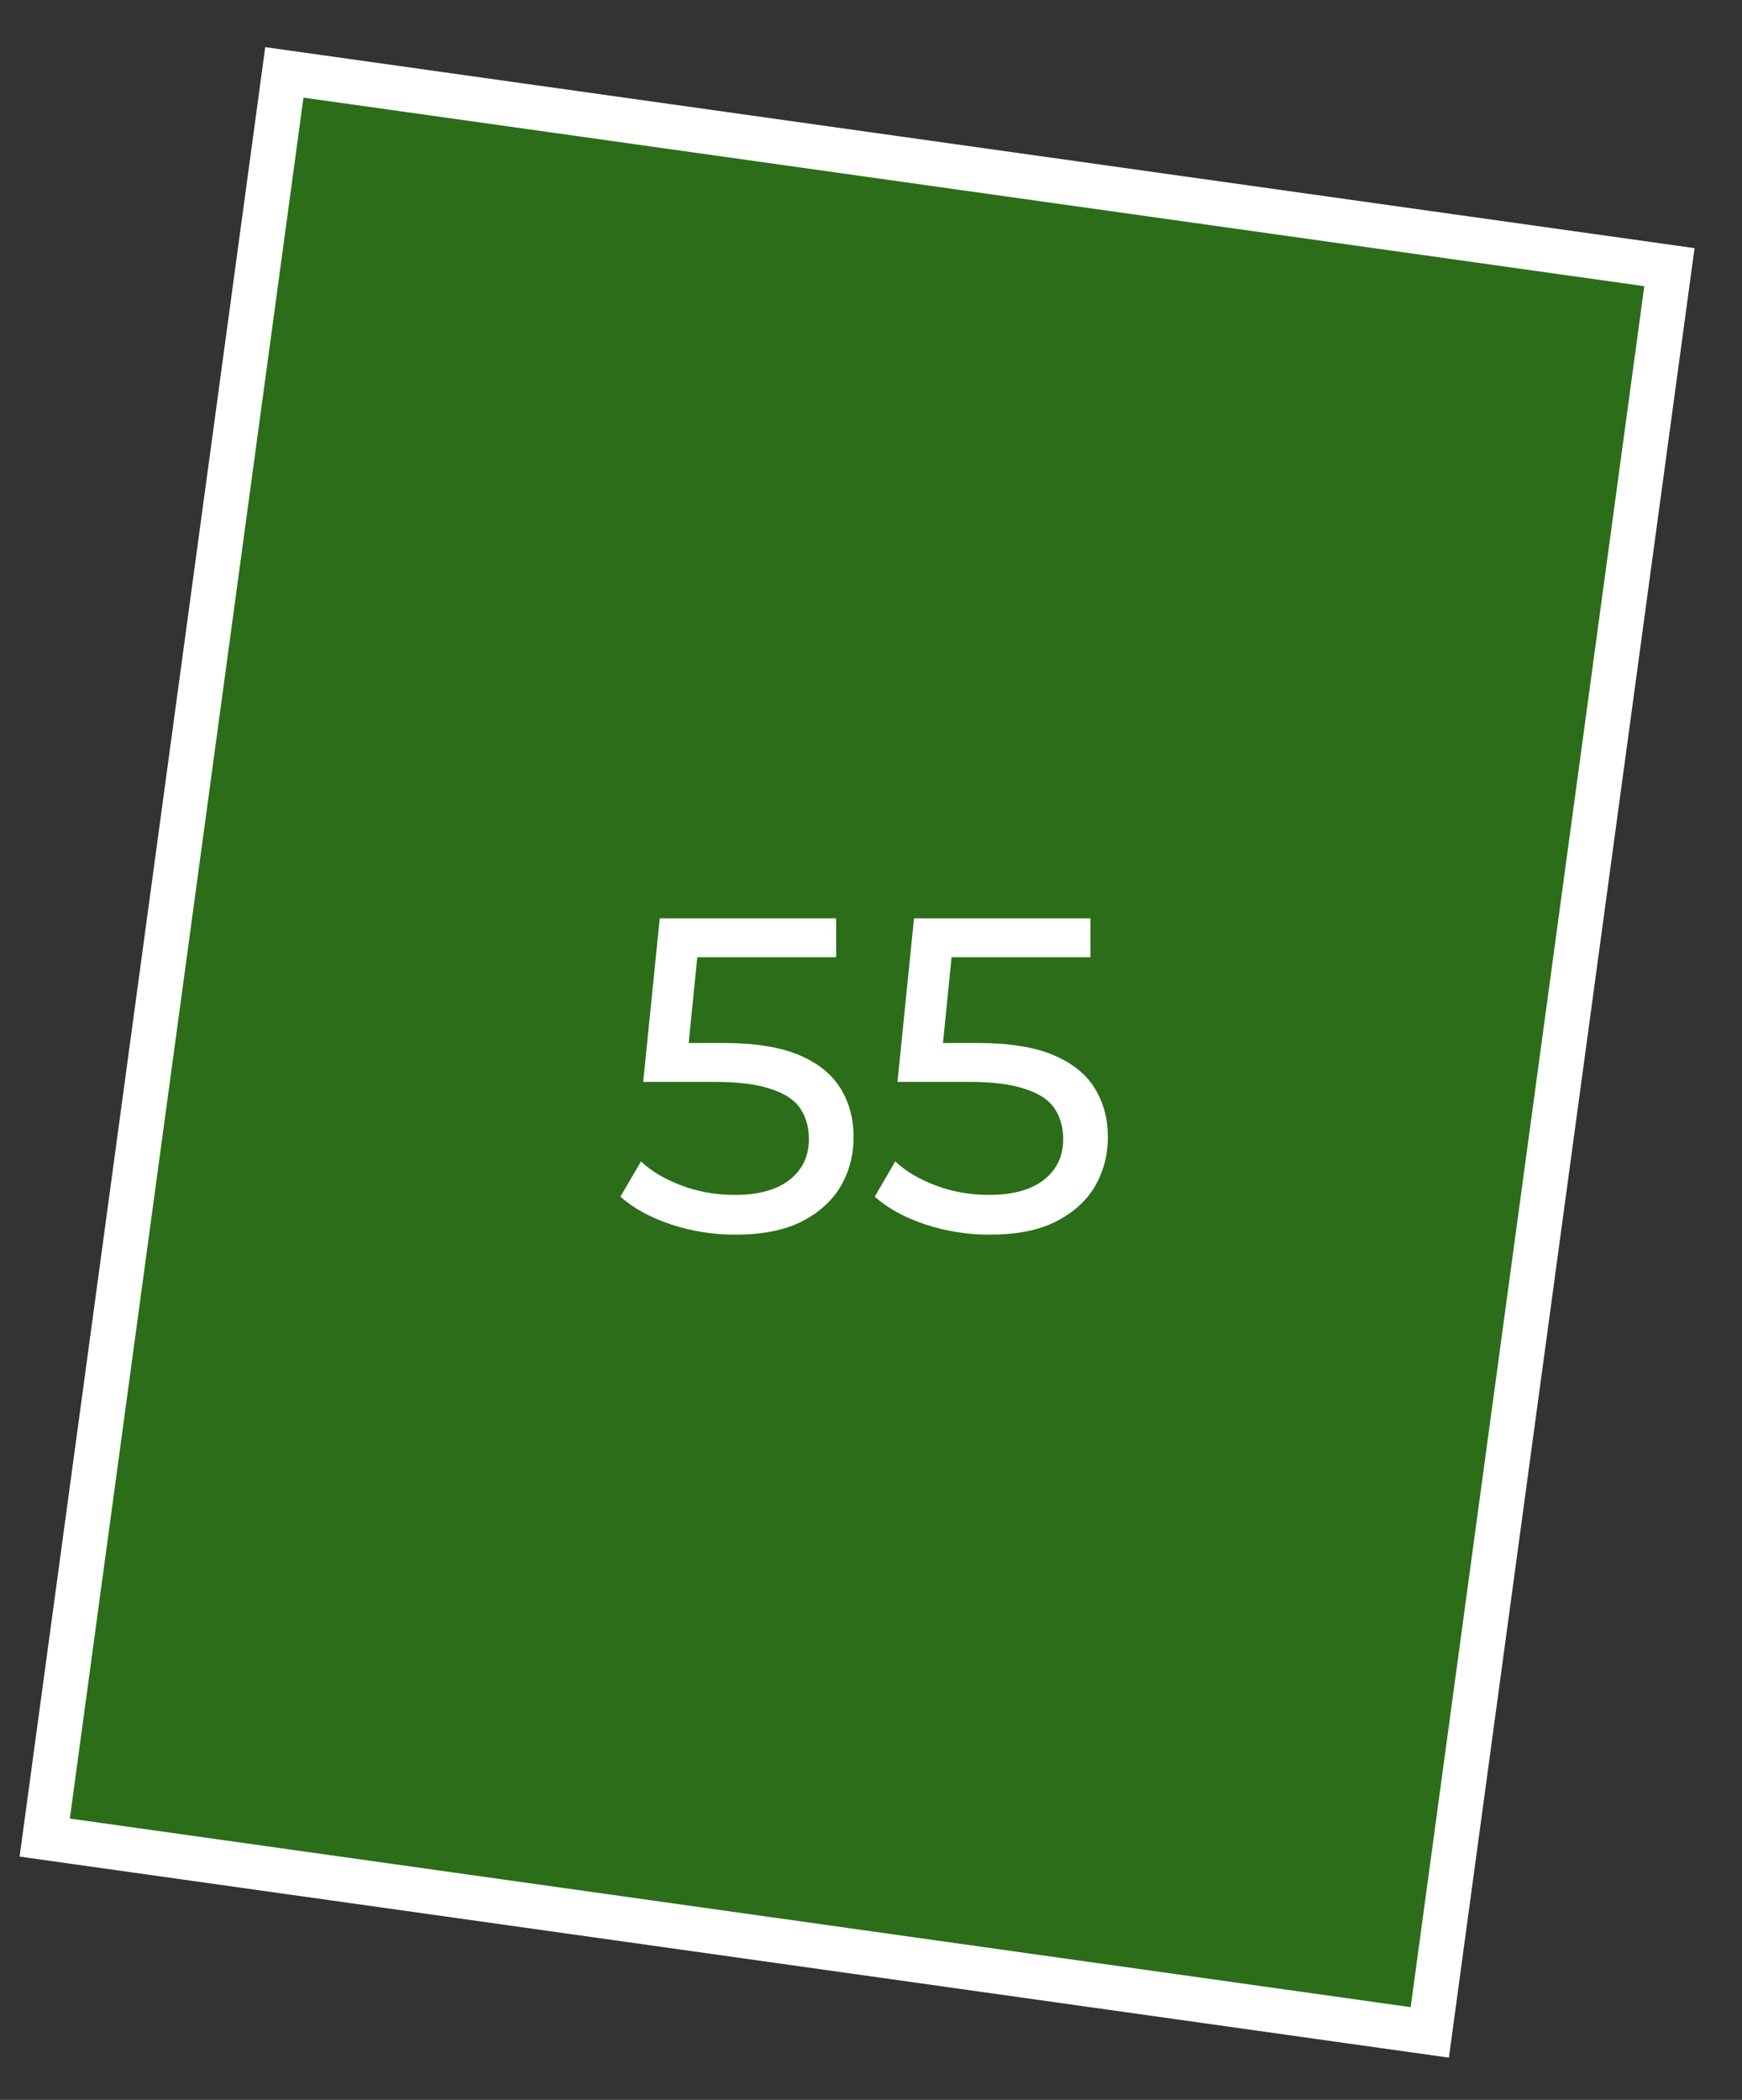
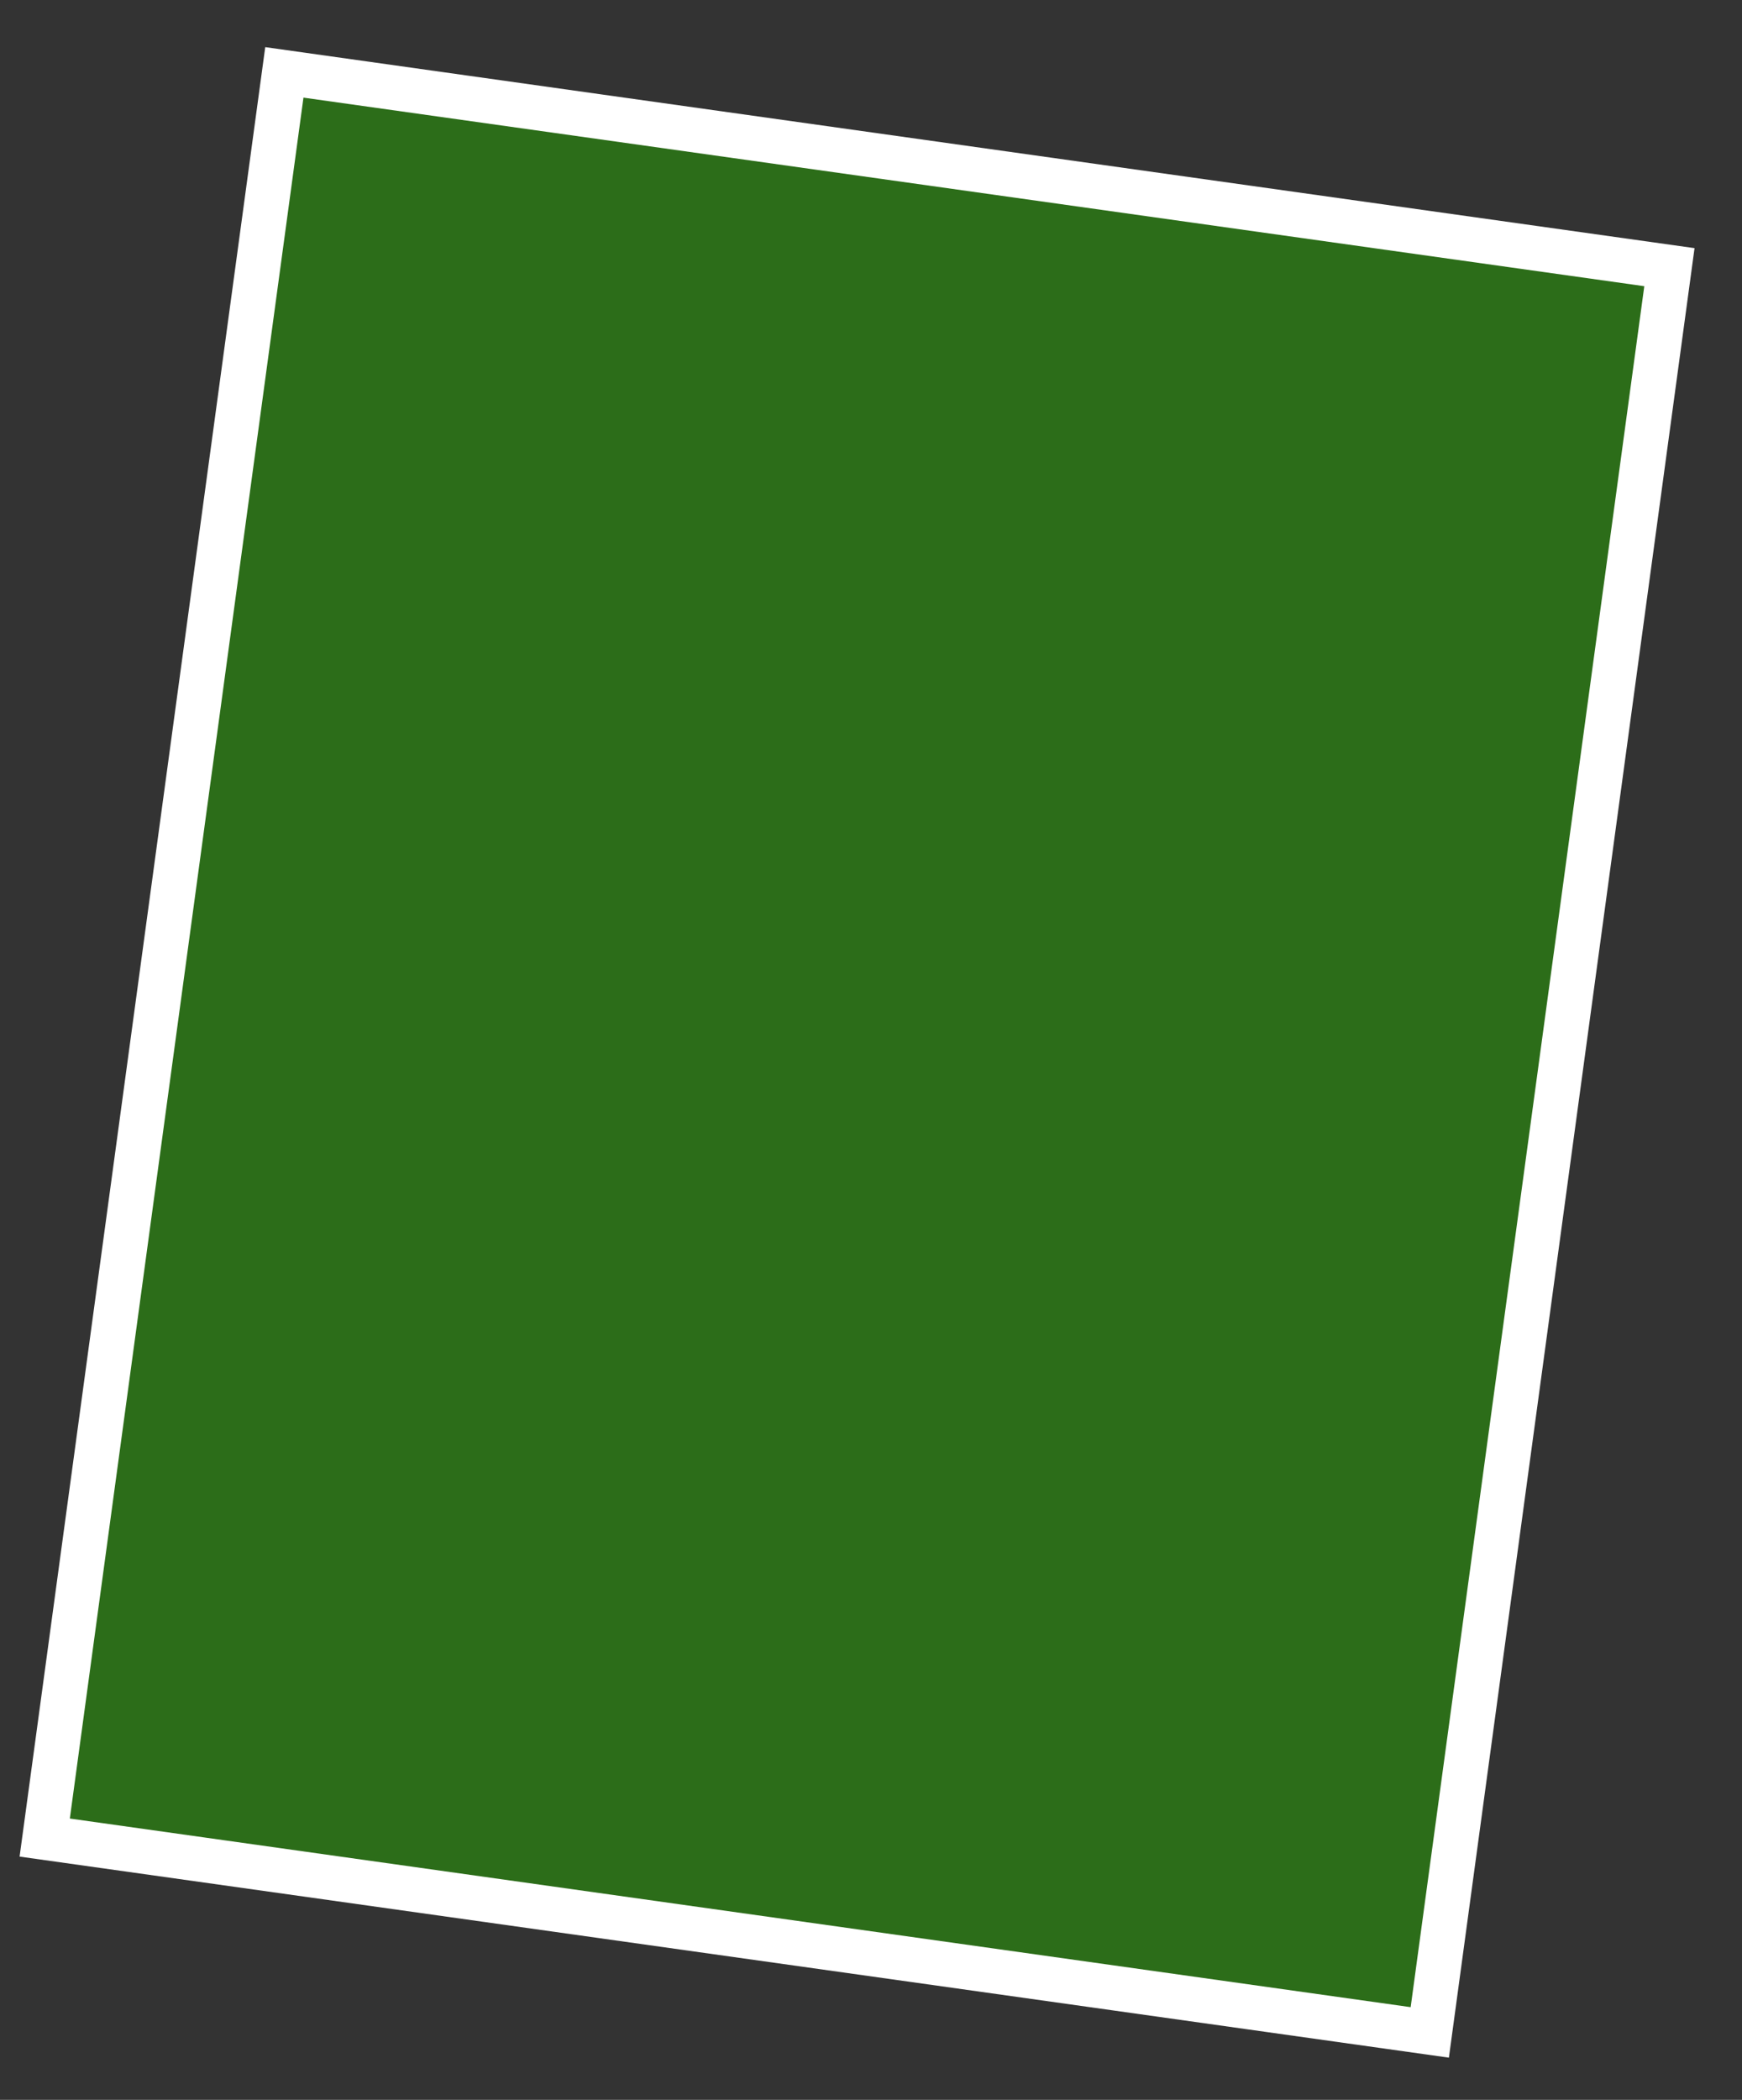
<svg xmlns="http://www.w3.org/2000/svg" width="39" height="47" viewBox="0 0 39 47" fill="none">
  <rect x="0" y="0" width="39" height="47" fill="#333333" stroke="none" />
  <path d="M1.001 41.129L6.366 1.62L37.375 5.98L32.01 45.49L1.001 41.129Z" fill="#26A900" fill-opacity="0.5" stroke="white" />
-   <path d="M16.46 27.635C15.966 27.635 15.486 27.558 15.02 27.405C14.56 27.251 14.183 27.045 13.89 26.785L14.35 25.995C14.583 26.215 14.886 26.395 15.26 26.535C15.633 26.675 16.03 26.745 16.45 26.745C16.983 26.745 17.393 26.631 17.68 26.405C17.966 26.178 18.11 25.875 18.11 25.495C18.11 25.235 18.046 25.008 17.92 24.815C17.793 24.621 17.573 24.475 17.26 24.375C16.953 24.268 16.53 24.215 15.99 24.215H14.4L14.77 20.555H18.72V21.425H15.14L15.66 20.935L15.37 23.825L14.85 23.345H16.2C16.9 23.345 17.463 23.435 17.89 23.615C18.316 23.795 18.626 24.045 18.82 24.365C19.013 24.678 19.11 25.041 19.11 25.455C19.11 25.855 19.013 26.221 18.82 26.555C18.626 26.881 18.333 27.145 17.94 27.345C17.553 27.538 17.06 27.635 16.46 27.635ZM22.153 27.635C21.66 27.635 21.18 27.558 20.713 27.405C20.253 27.251 19.876 27.045 19.583 26.785L20.043 25.995C20.276 26.215 20.58 26.395 20.953 26.535C21.326 26.675 21.723 26.745 22.143 26.745C22.676 26.745 23.086 26.631 23.373 26.405C23.66 26.178 23.803 25.875 23.803 25.495C23.803 25.235 23.74 25.008 23.613 24.815C23.486 24.621 23.266 24.475 22.953 24.375C22.646 24.268 22.223 24.215 21.683 24.215H20.093L20.463 20.555H24.413V21.425H20.833L21.353 20.935L21.063 23.825L20.543 23.345H21.893C22.593 23.345 23.156 23.435 23.583 23.615C24.01 23.795 24.32 24.045 24.513 24.365C24.706 24.678 24.803 25.041 24.803 25.455C24.803 25.855 24.706 26.221 24.513 26.555C24.32 26.881 24.026 27.145 23.633 27.345C23.246 27.538 22.753 27.635 22.153 27.635Z" fill="white" />
</svg>